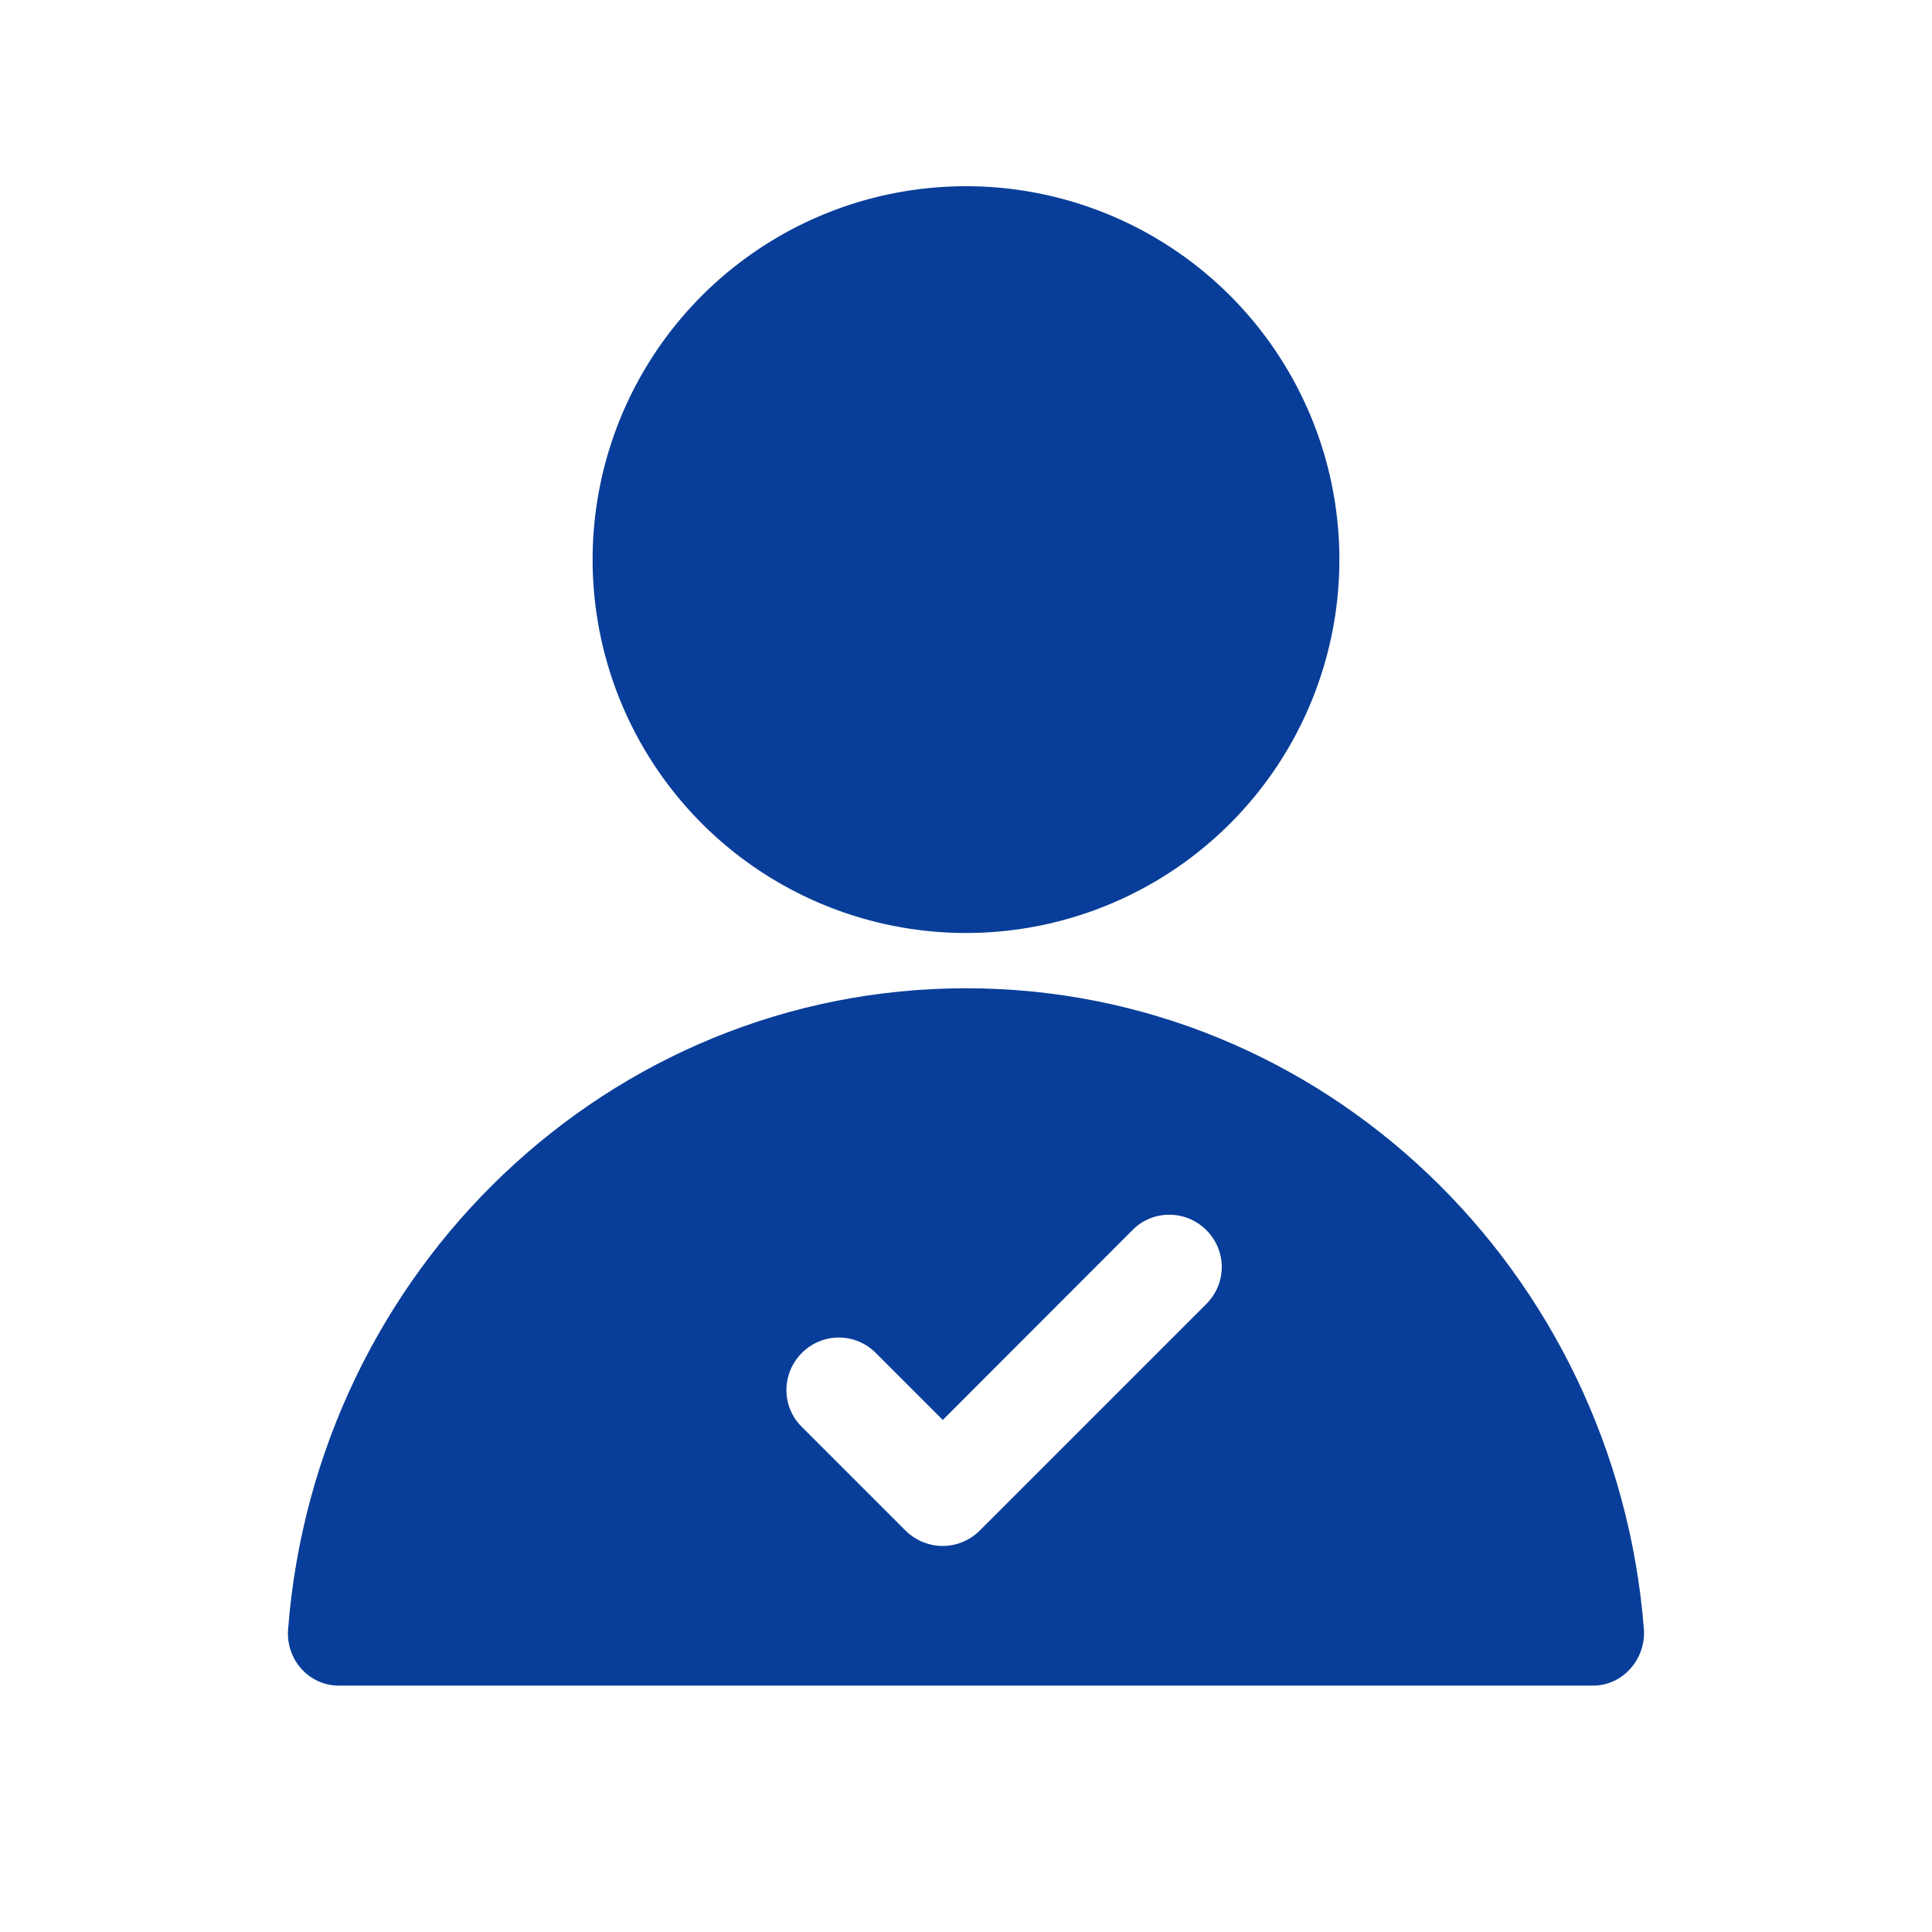
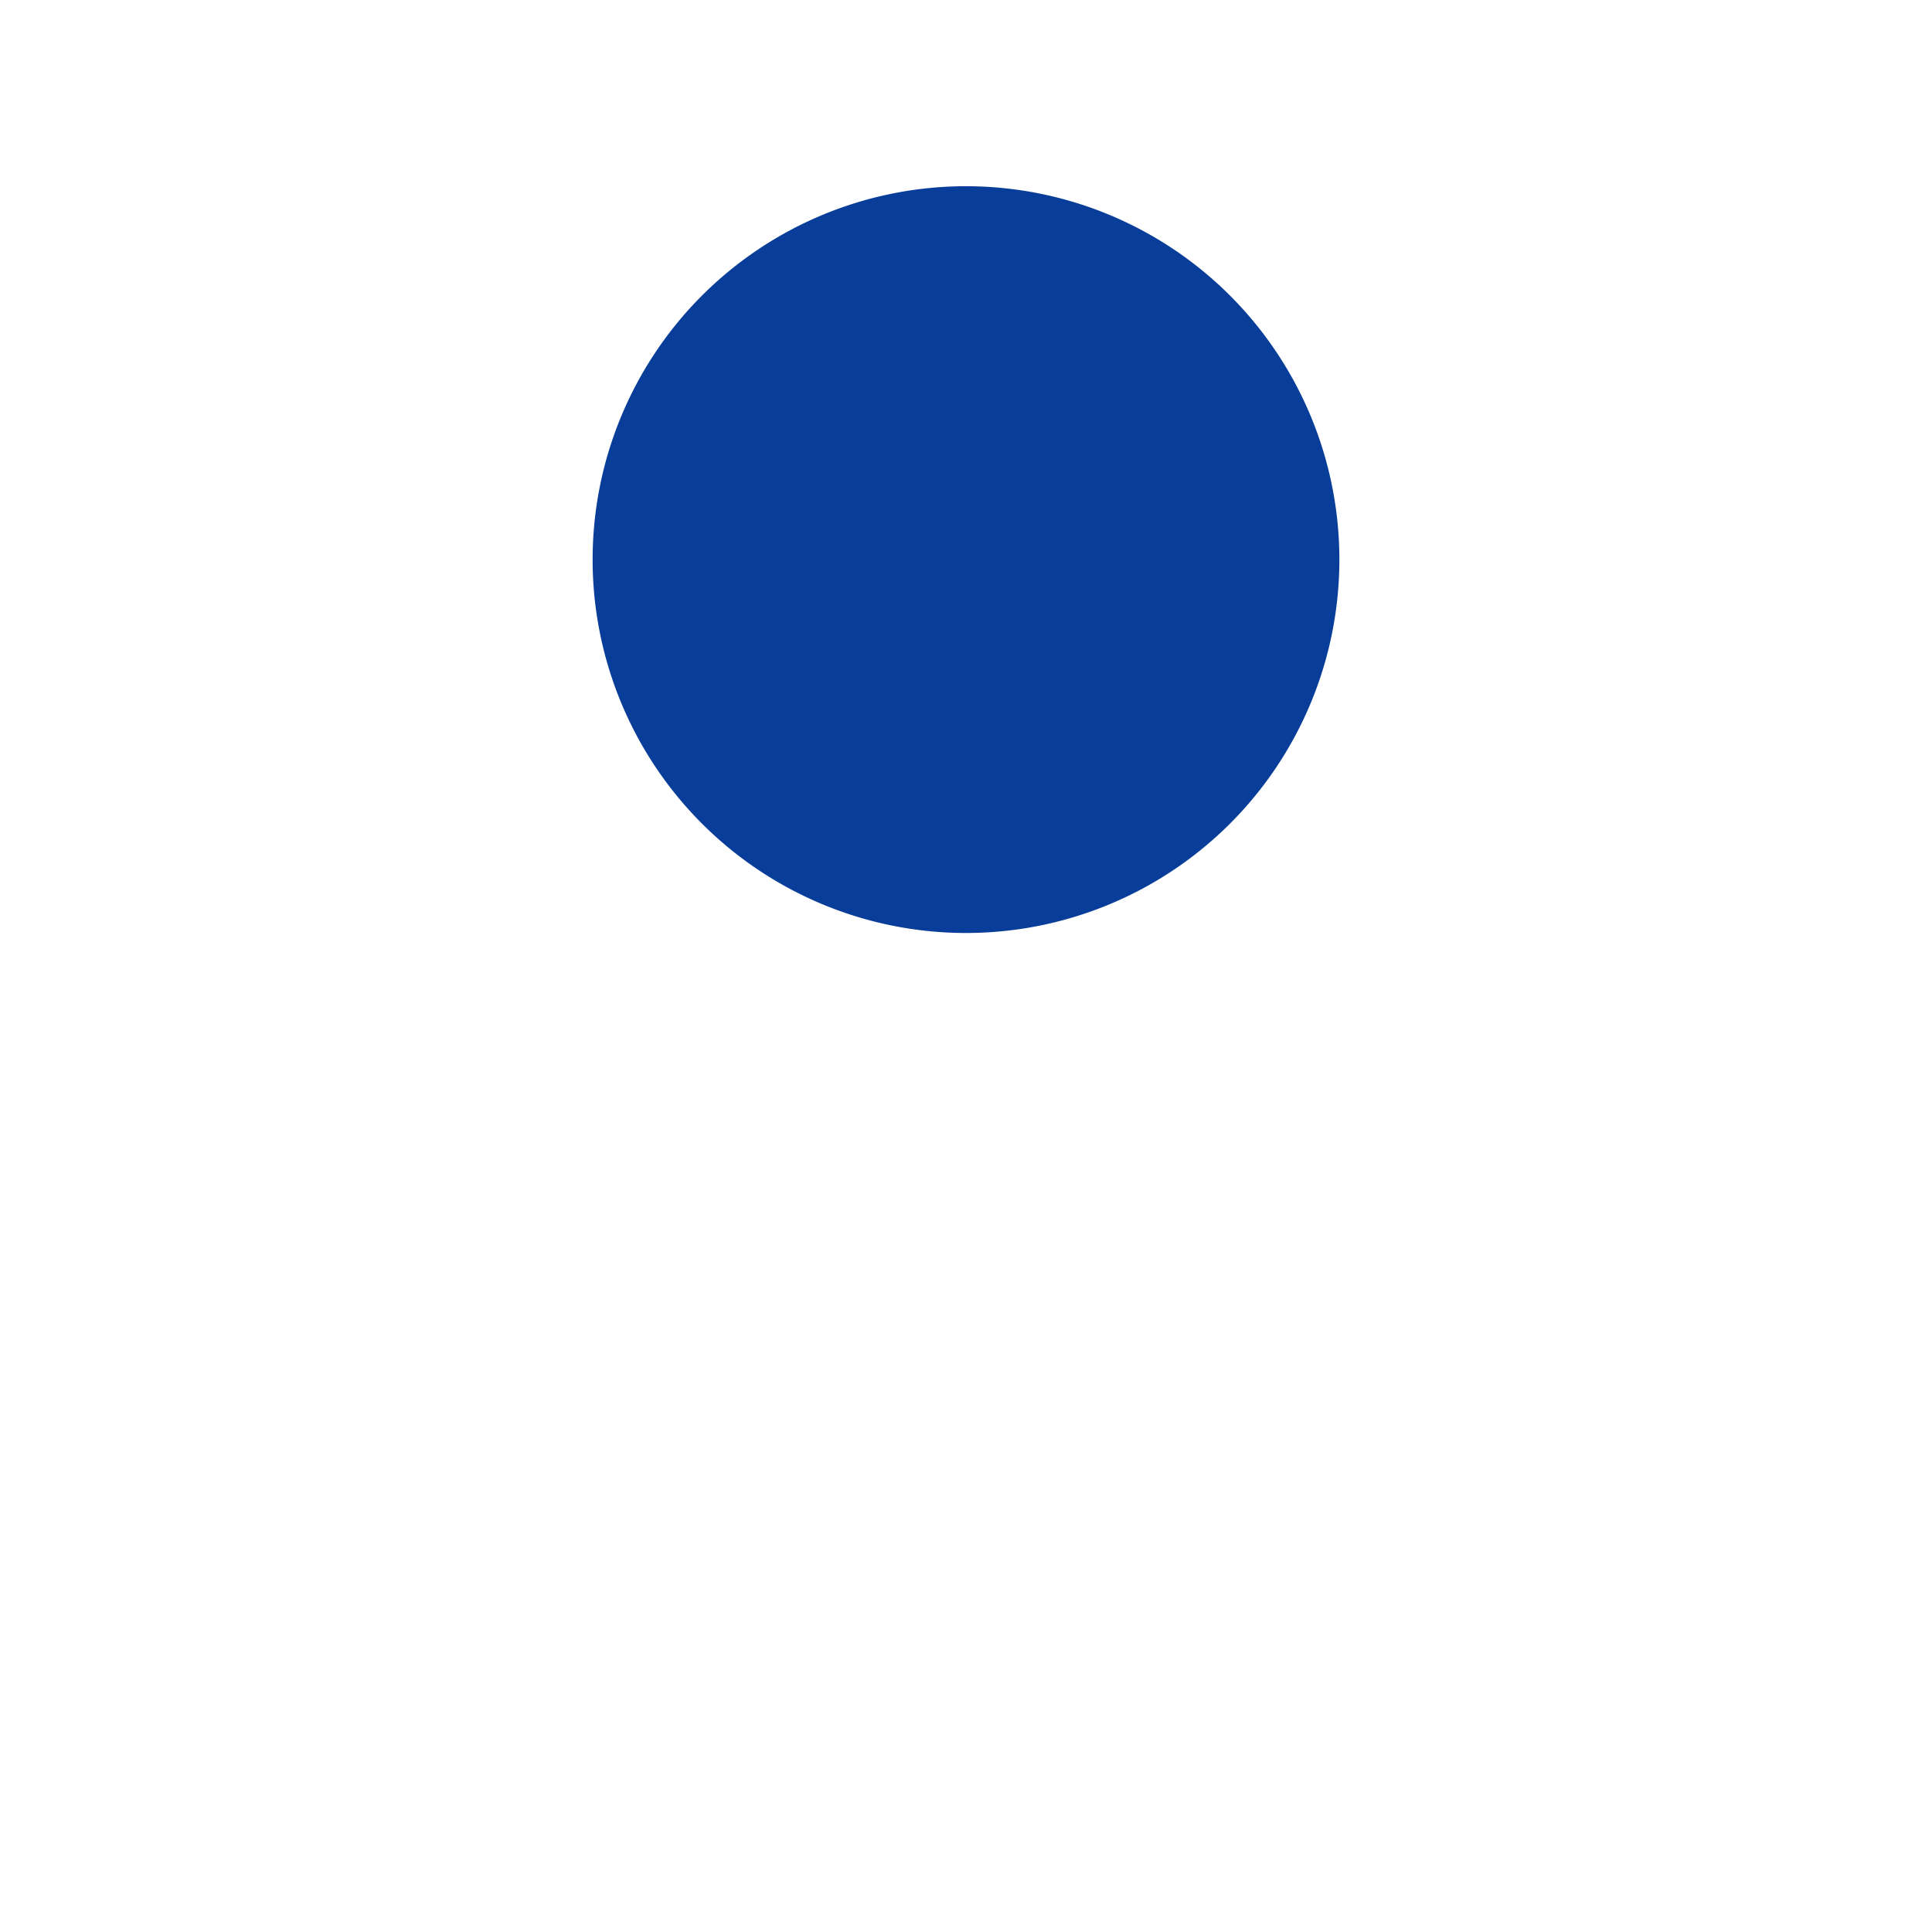
<svg xmlns="http://www.w3.org/2000/svg" t="1713345433725" class="icon" viewBox="0 0 1024 1024" version="1.1" p-id="50994" width="200" height="200">
  <path d="M512 296.6m-197.9 0a197.9 197.9 0 1 0 395.8 0 197.9 197.9 0 1 0-395.8 0Z" fill="#083E99" p-id="50995" />
-   <path d="M512 523.8c-189.3 0-344.5 149.5-359.3 339.7-1.3 16.1 11.1 29.9 26.8 29.9h665c15.5 0 27.9-13.9 26.8-29.9-15-190.2-170-339.7-359.3-339.7z m127.3 167.4L519.2 811.3c-5.4 5.4-12.6 8.1-19.6 8.1-7 0-14.2-2.8-19.6-8.1l-55-55c-10.9-10.7-10.9-28.3 0-39.2 10.9-10.9 28.3-10.9 39.2 0l35.5 35.5L600.2 652c10.7-10.9 28.3-10.9 39.2 0 10.9 10.9 10.9 28.3-0.1 39.2z" fill="#083E99" p-id="50996" />
</svg>